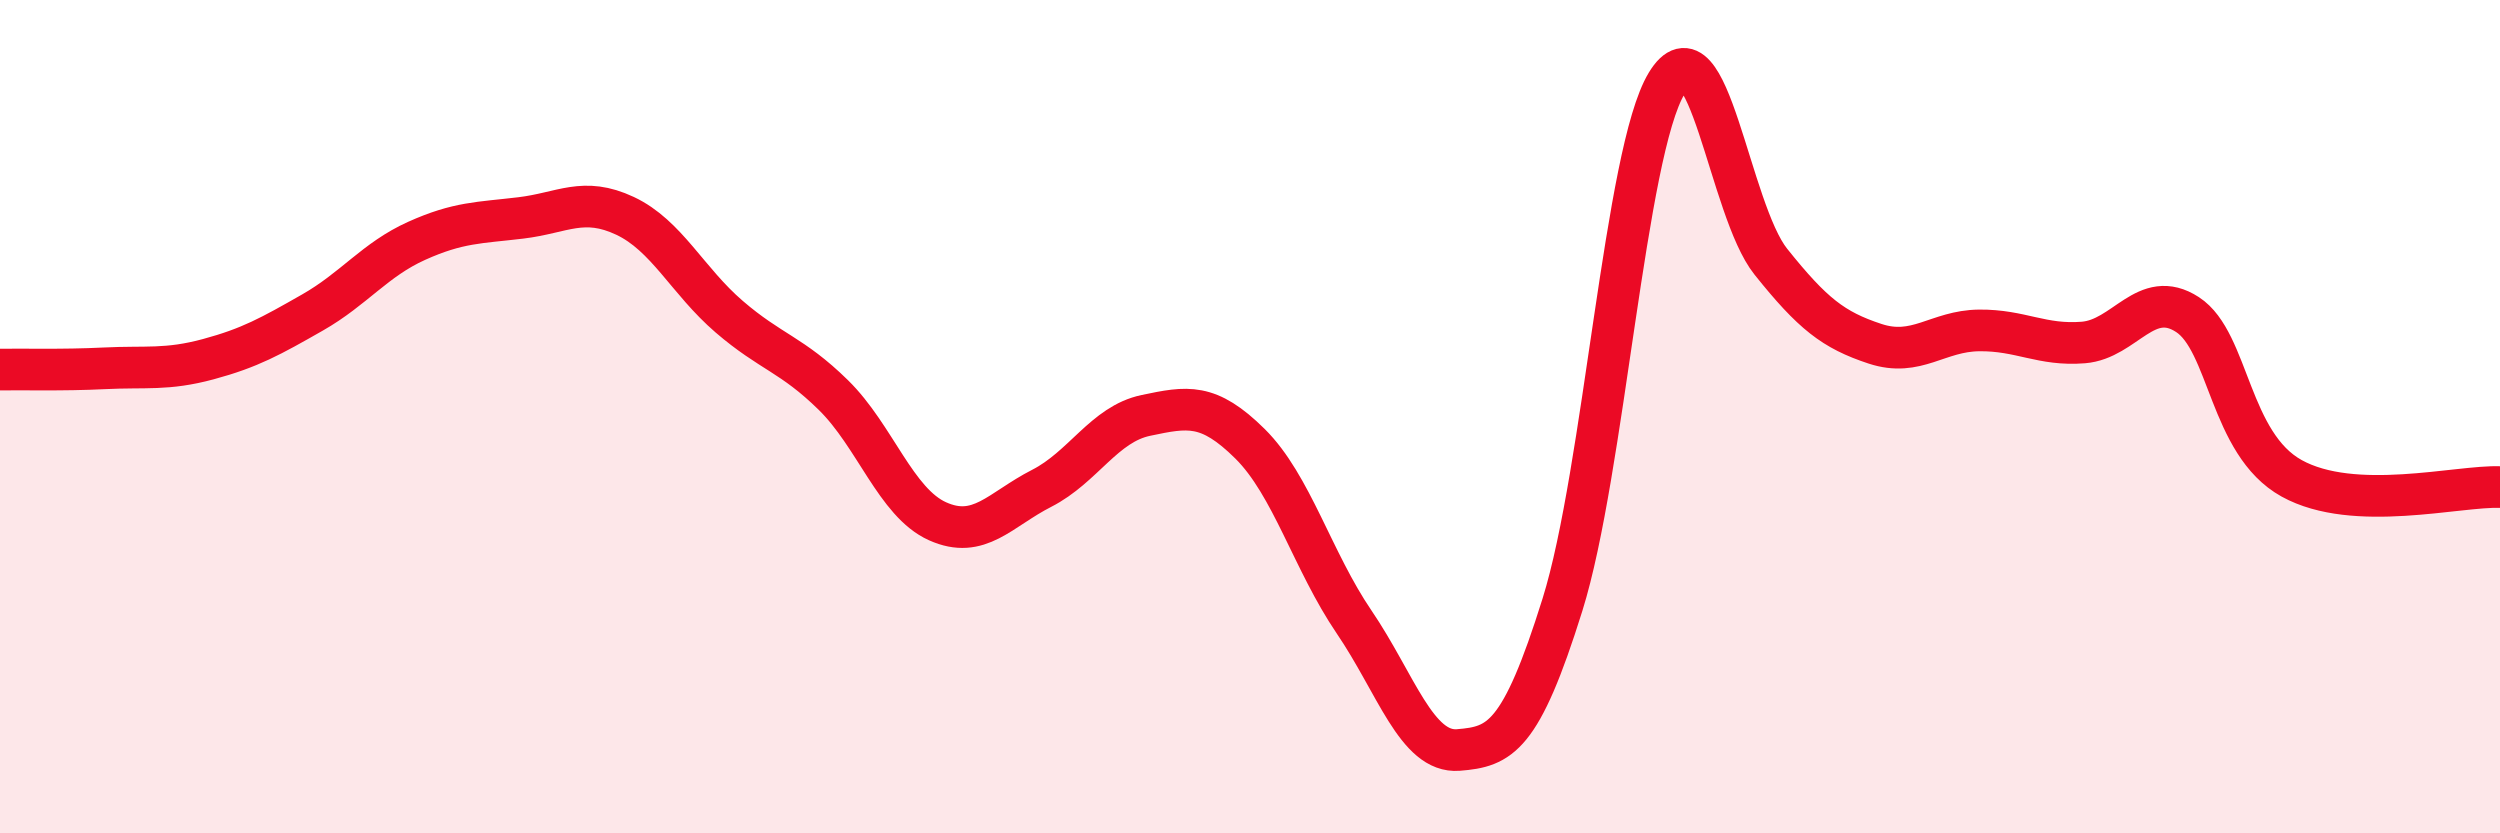
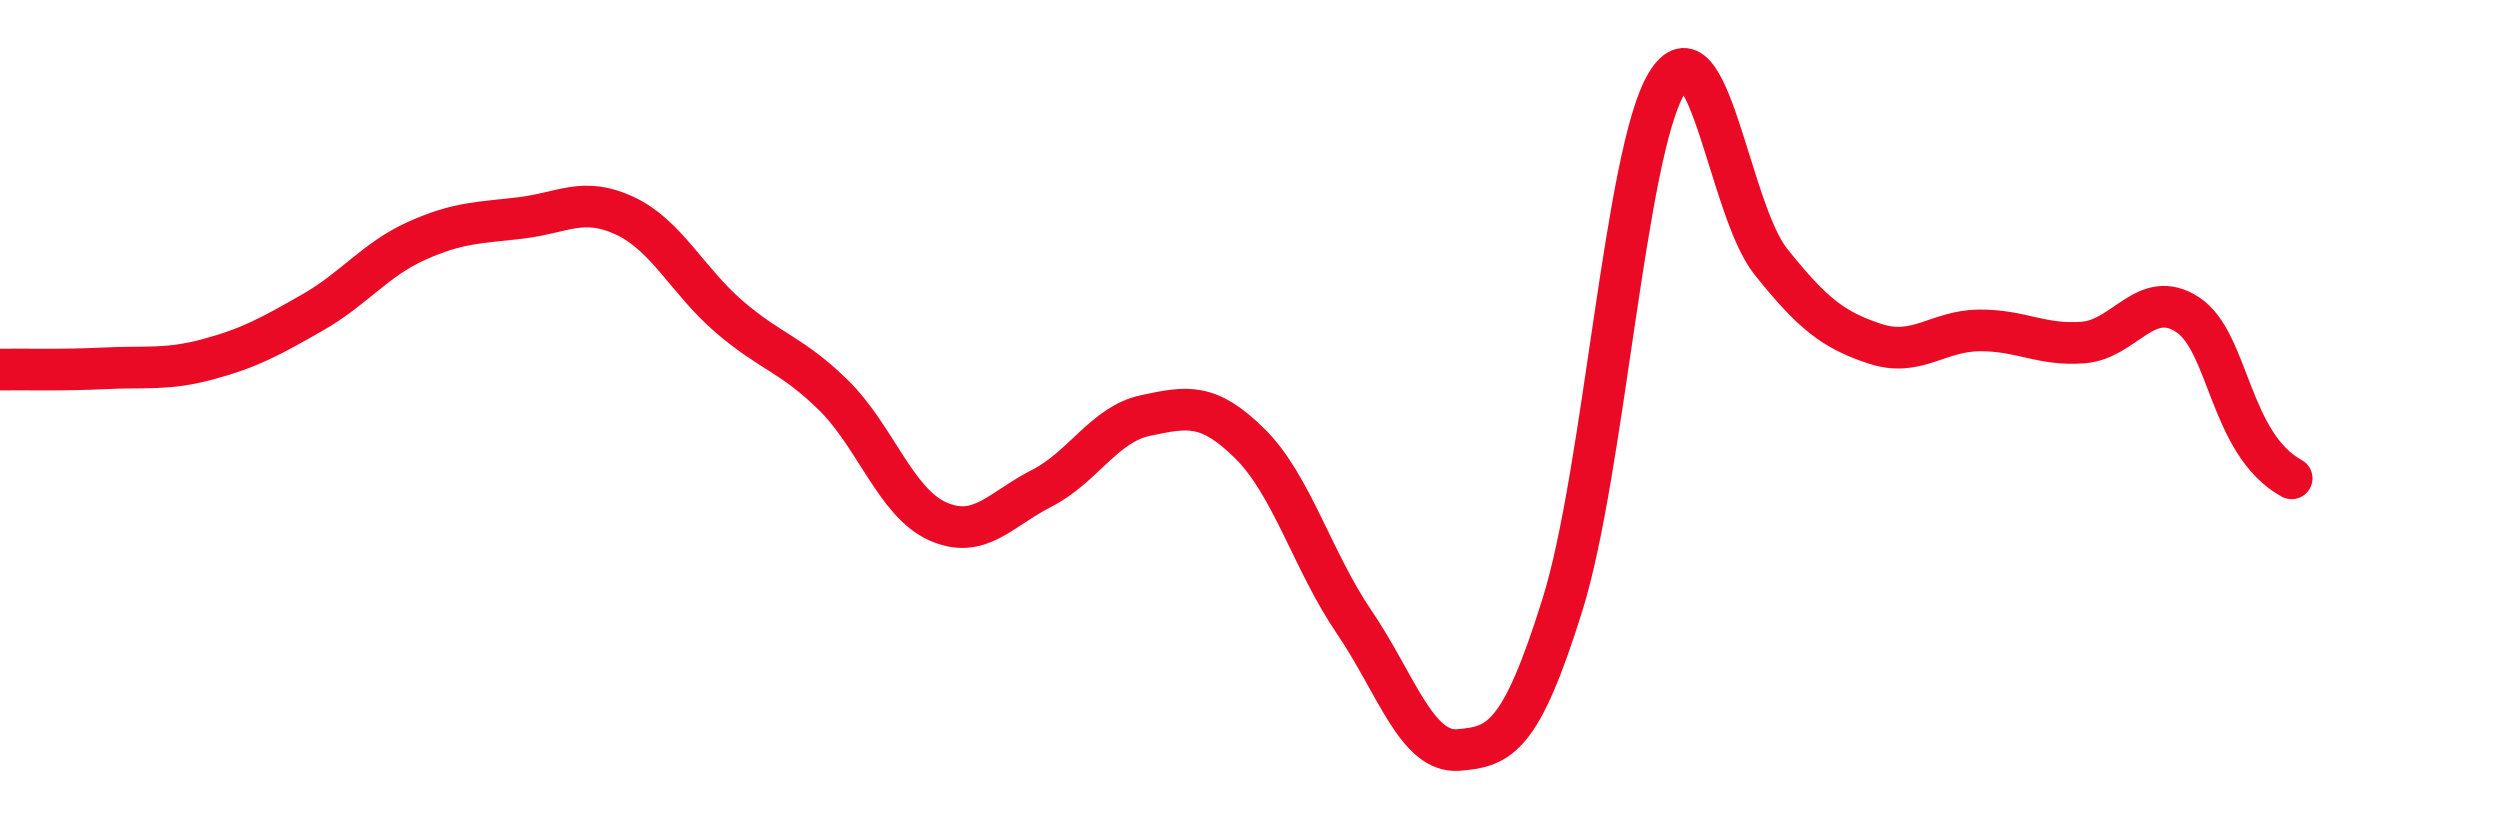
<svg xmlns="http://www.w3.org/2000/svg" width="60" height="20" viewBox="0 0 60 20">
-   <path d="M 0,8.87 C 0.5,8.86 1.5,8.89 2.5,8.84 C 3.5,8.79 4,8.89 5,8.62 C 6,8.35 6.5,8.07 7.5,7.5 C 8.5,6.93 9,6.23 10,5.78 C 11,5.33 11.5,5.35 12.5,5.23 C 13.5,5.11 14,4.71 15,5.18 C 16,5.65 16.5,6.74 17.5,7.6 C 18.5,8.46 19,8.5 20,9.48 C 21,10.46 21.5,12.06 22.5,12.51 C 23.5,12.96 24,12.23 25,11.72 C 26,11.21 26.5,10.18 27.5,9.97 C 28.5,9.76 29,9.66 30,10.65 C 31,11.64 31.5,13.46 32.5,14.93 C 33.5,16.4 34,18.08 35,18 C 36,17.92 36.5,17.71 37.5,14.51 C 38.5,11.31 39,3.65 40,2 C 41,0.35 41.5,5.03 42.5,6.28 C 43.5,7.53 44,7.92 45,8.25 C 46,8.58 46.5,7.94 47.5,7.93 C 48.5,7.92 49,8.3 50,8.22 C 51,8.14 51.5,6.9 52.5,7.55 C 53.5,8.2 53.5,10.65 55,11.48 C 56.5,12.31 59,11.65 60,11.69L60 20L0 20Z" fill="#EB0A25" opacity="0.1" stroke-linecap="round" stroke-linejoin="round" />
-   <path d="M 0,8.87 C 0.5,8.86 1.5,8.89 2.5,8.84 C 3.5,8.79 4,8.89 5,8.62 C 6,8.35 6.5,8.07 7.5,7.5 C 8.5,6.93 9,6.23 10,5.78 C 11,5.33 11.5,5.35 12.5,5.23 C 13.5,5.11 14,4.71 15,5.18 C 16,5.65 16.5,6.74 17.5,7.6 C 18.5,8.46 19,8.5 20,9.48 C 21,10.46 21.5,12.06 22.5,12.51 C 23.5,12.96 24,12.23 25,11.72 C 26,11.21 26.5,10.18 27.5,9.97 C 28.5,9.76 29,9.66 30,10.65 C 31,11.64 31.5,13.46 32.5,14.93 C 33.5,16.4 34,18.08 35,18 C 36,17.92 36.5,17.71 37.5,14.51 C 38.5,11.31 39,3.65 40,2 C 41,0.35 41.5,5.03 42.5,6.28 C 43.5,7.53 44,7.92 45,8.25 C 46,8.58 46.5,7.94 47.5,7.93 C 48.5,7.92 49,8.3 50,8.22 C 51,8.14 51.5,6.9 52.5,7.55 C 53.5,8.2 53.5,10.65 55,11.48 C 56.5,12.31 59,11.65 60,11.69" stroke="#EB0A25" stroke-width="1" fill="none" stroke-linecap="round" stroke-linejoin="round" />
+   <path d="M 0,8.87 C 0.5,8.86 1.5,8.89 2.5,8.84 C 3.5,8.79 4,8.89 5,8.62 C 6,8.35 6.5,8.07 7.5,7.5 C 8.5,6.93 9,6.23 10,5.78 C 11,5.33 11.5,5.35 12.5,5.23 C 13.5,5.11 14,4.71 15,5.18 C 16,5.65 16.5,6.74 17.5,7.6 C 18.5,8.46 19,8.5 20,9.48 C 21,10.46 21.5,12.06 22.5,12.51 C 23.5,12.96 24,12.23 25,11.72 C 26,11.21 26.5,10.18 27.5,9.97 C 28.5,9.76 29,9.66 30,10.65 C 31,11.64 31.5,13.46 32.5,14.93 C 33.5,16.4 34,18.08 35,18 C 36,17.92 36.5,17.71 37.5,14.51 C 38.5,11.31 39,3.65 40,2 C 41,0.35 41.5,5.03 42.5,6.28 C 43.5,7.53 44,7.92 45,8.25 C 46,8.58 46.5,7.94 47.5,7.93 C 48.5,7.92 49,8.3 50,8.22 C 51,8.14 51.5,6.9 52.5,7.55 C 53.5,8.2 53.5,10.65 55,11.48 " stroke="#EB0A25" stroke-width="1" fill="none" stroke-linecap="round" stroke-linejoin="round" />
</svg>